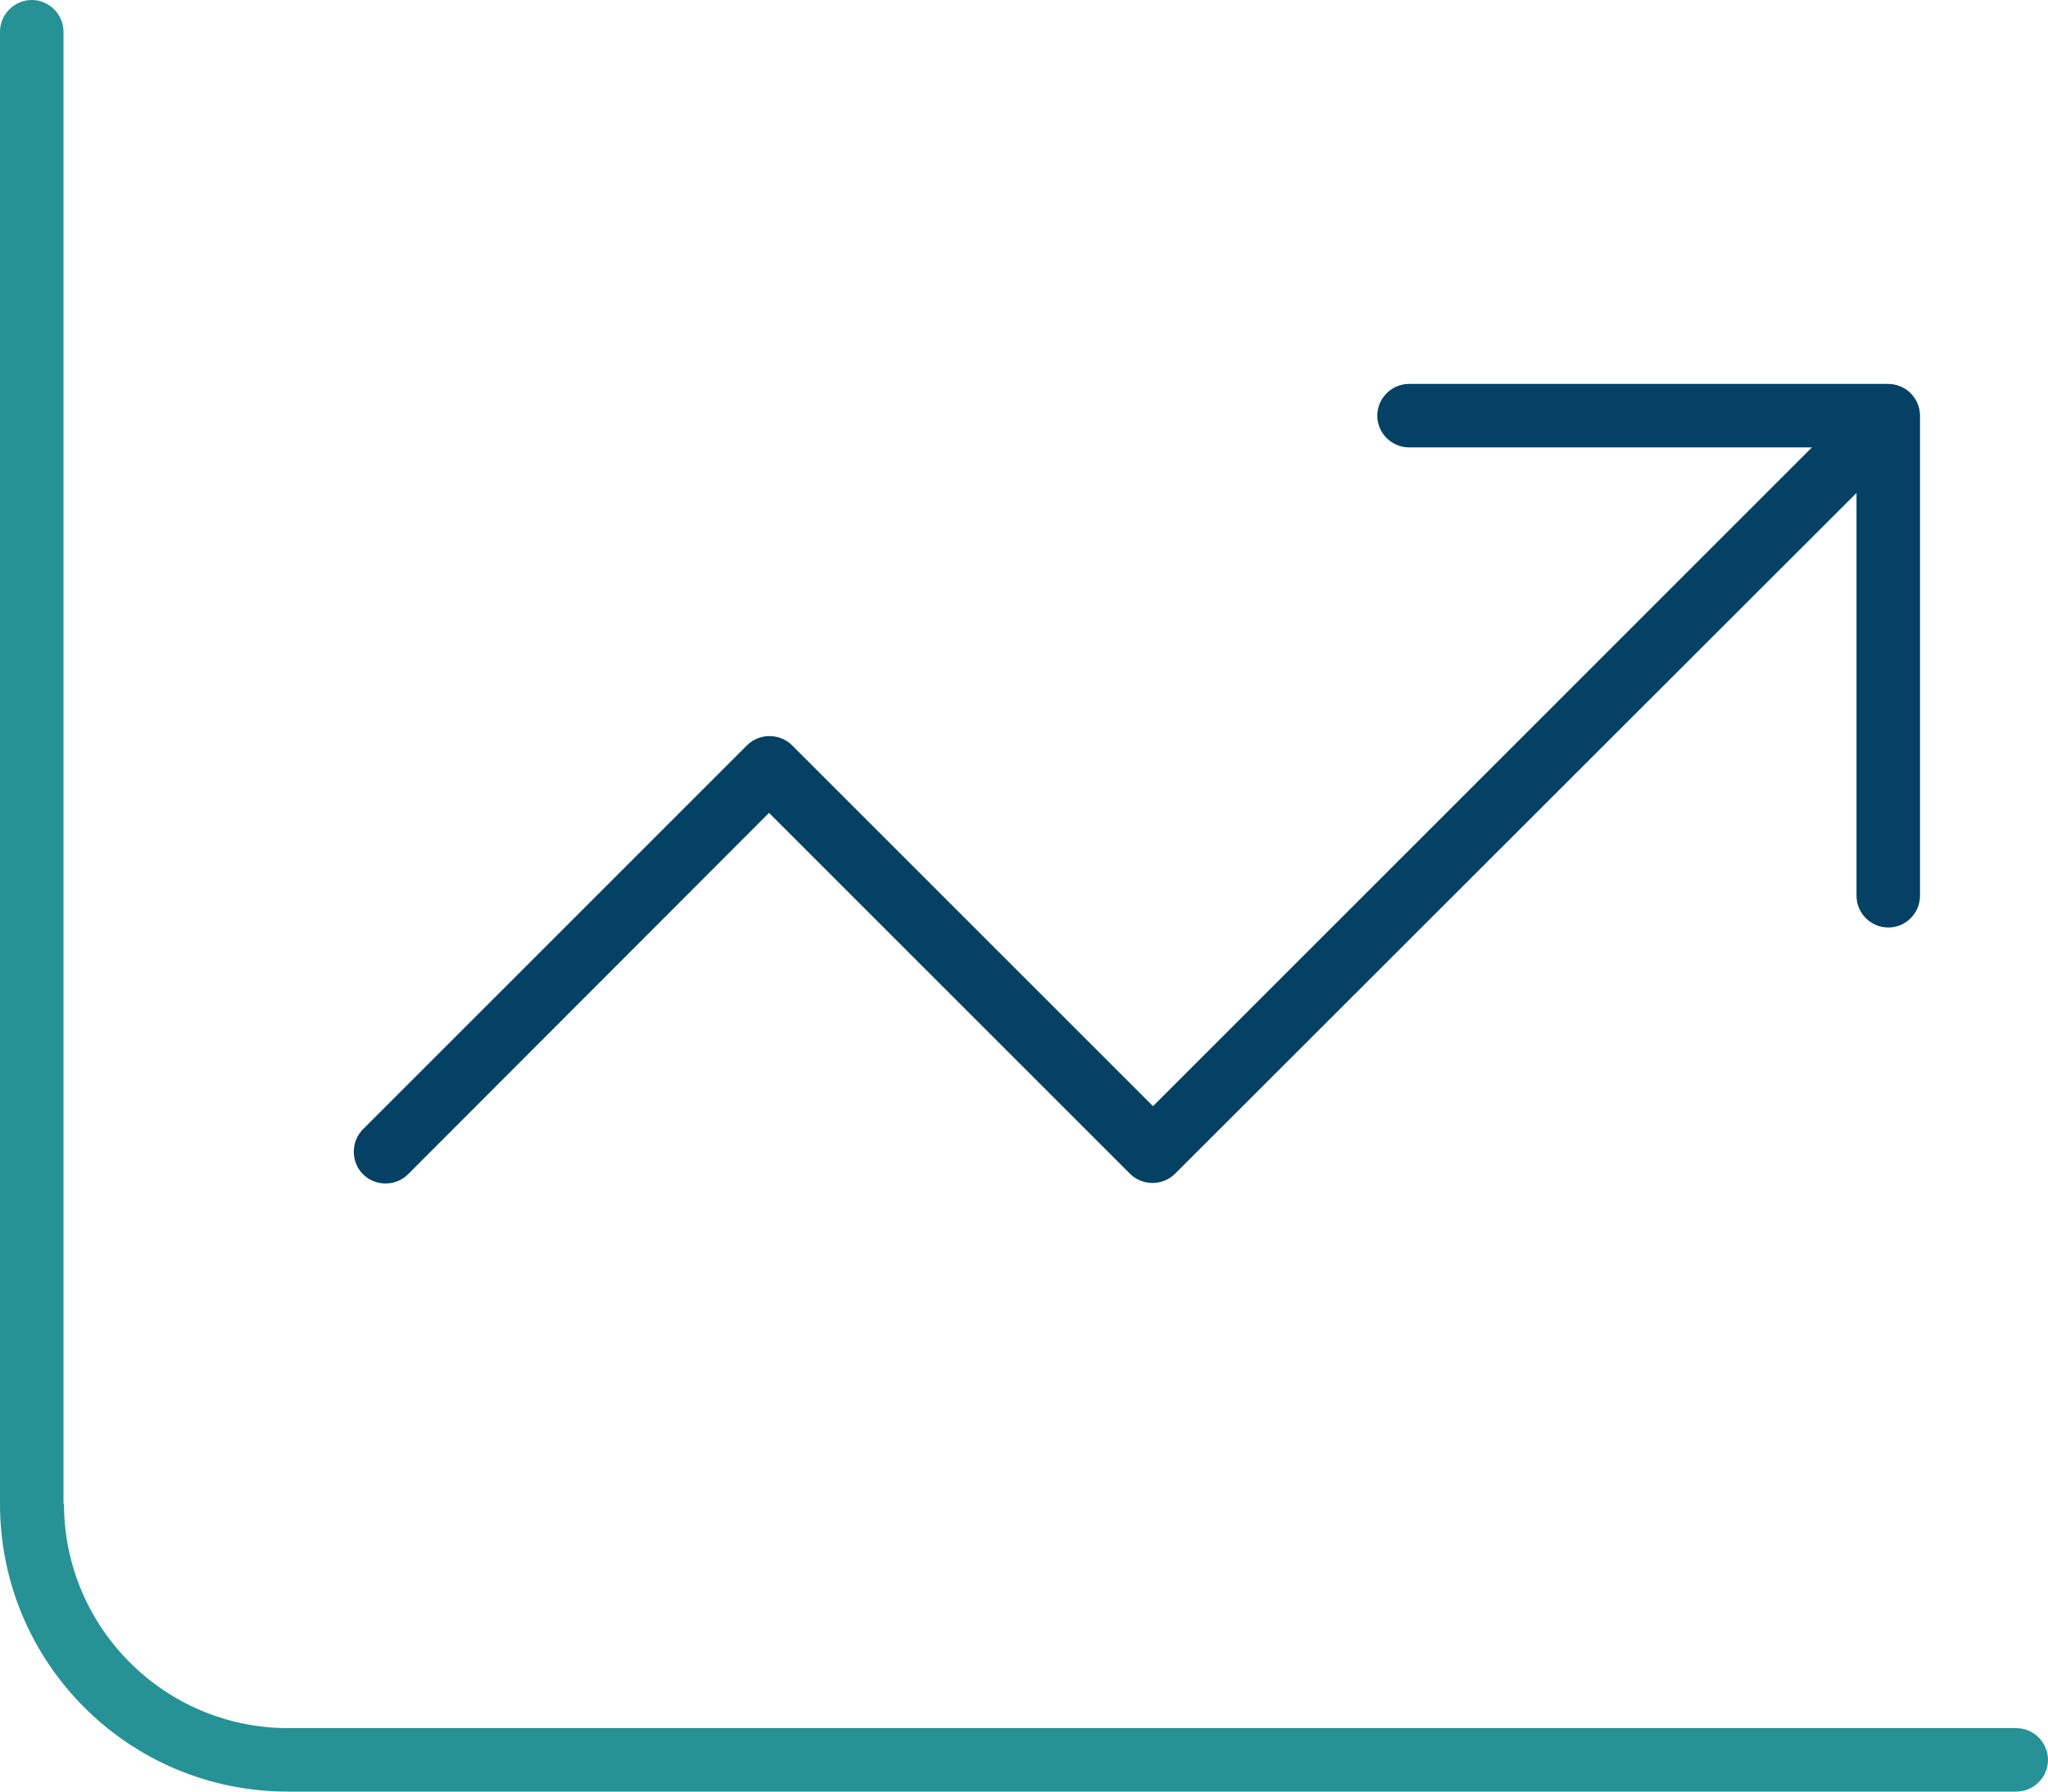
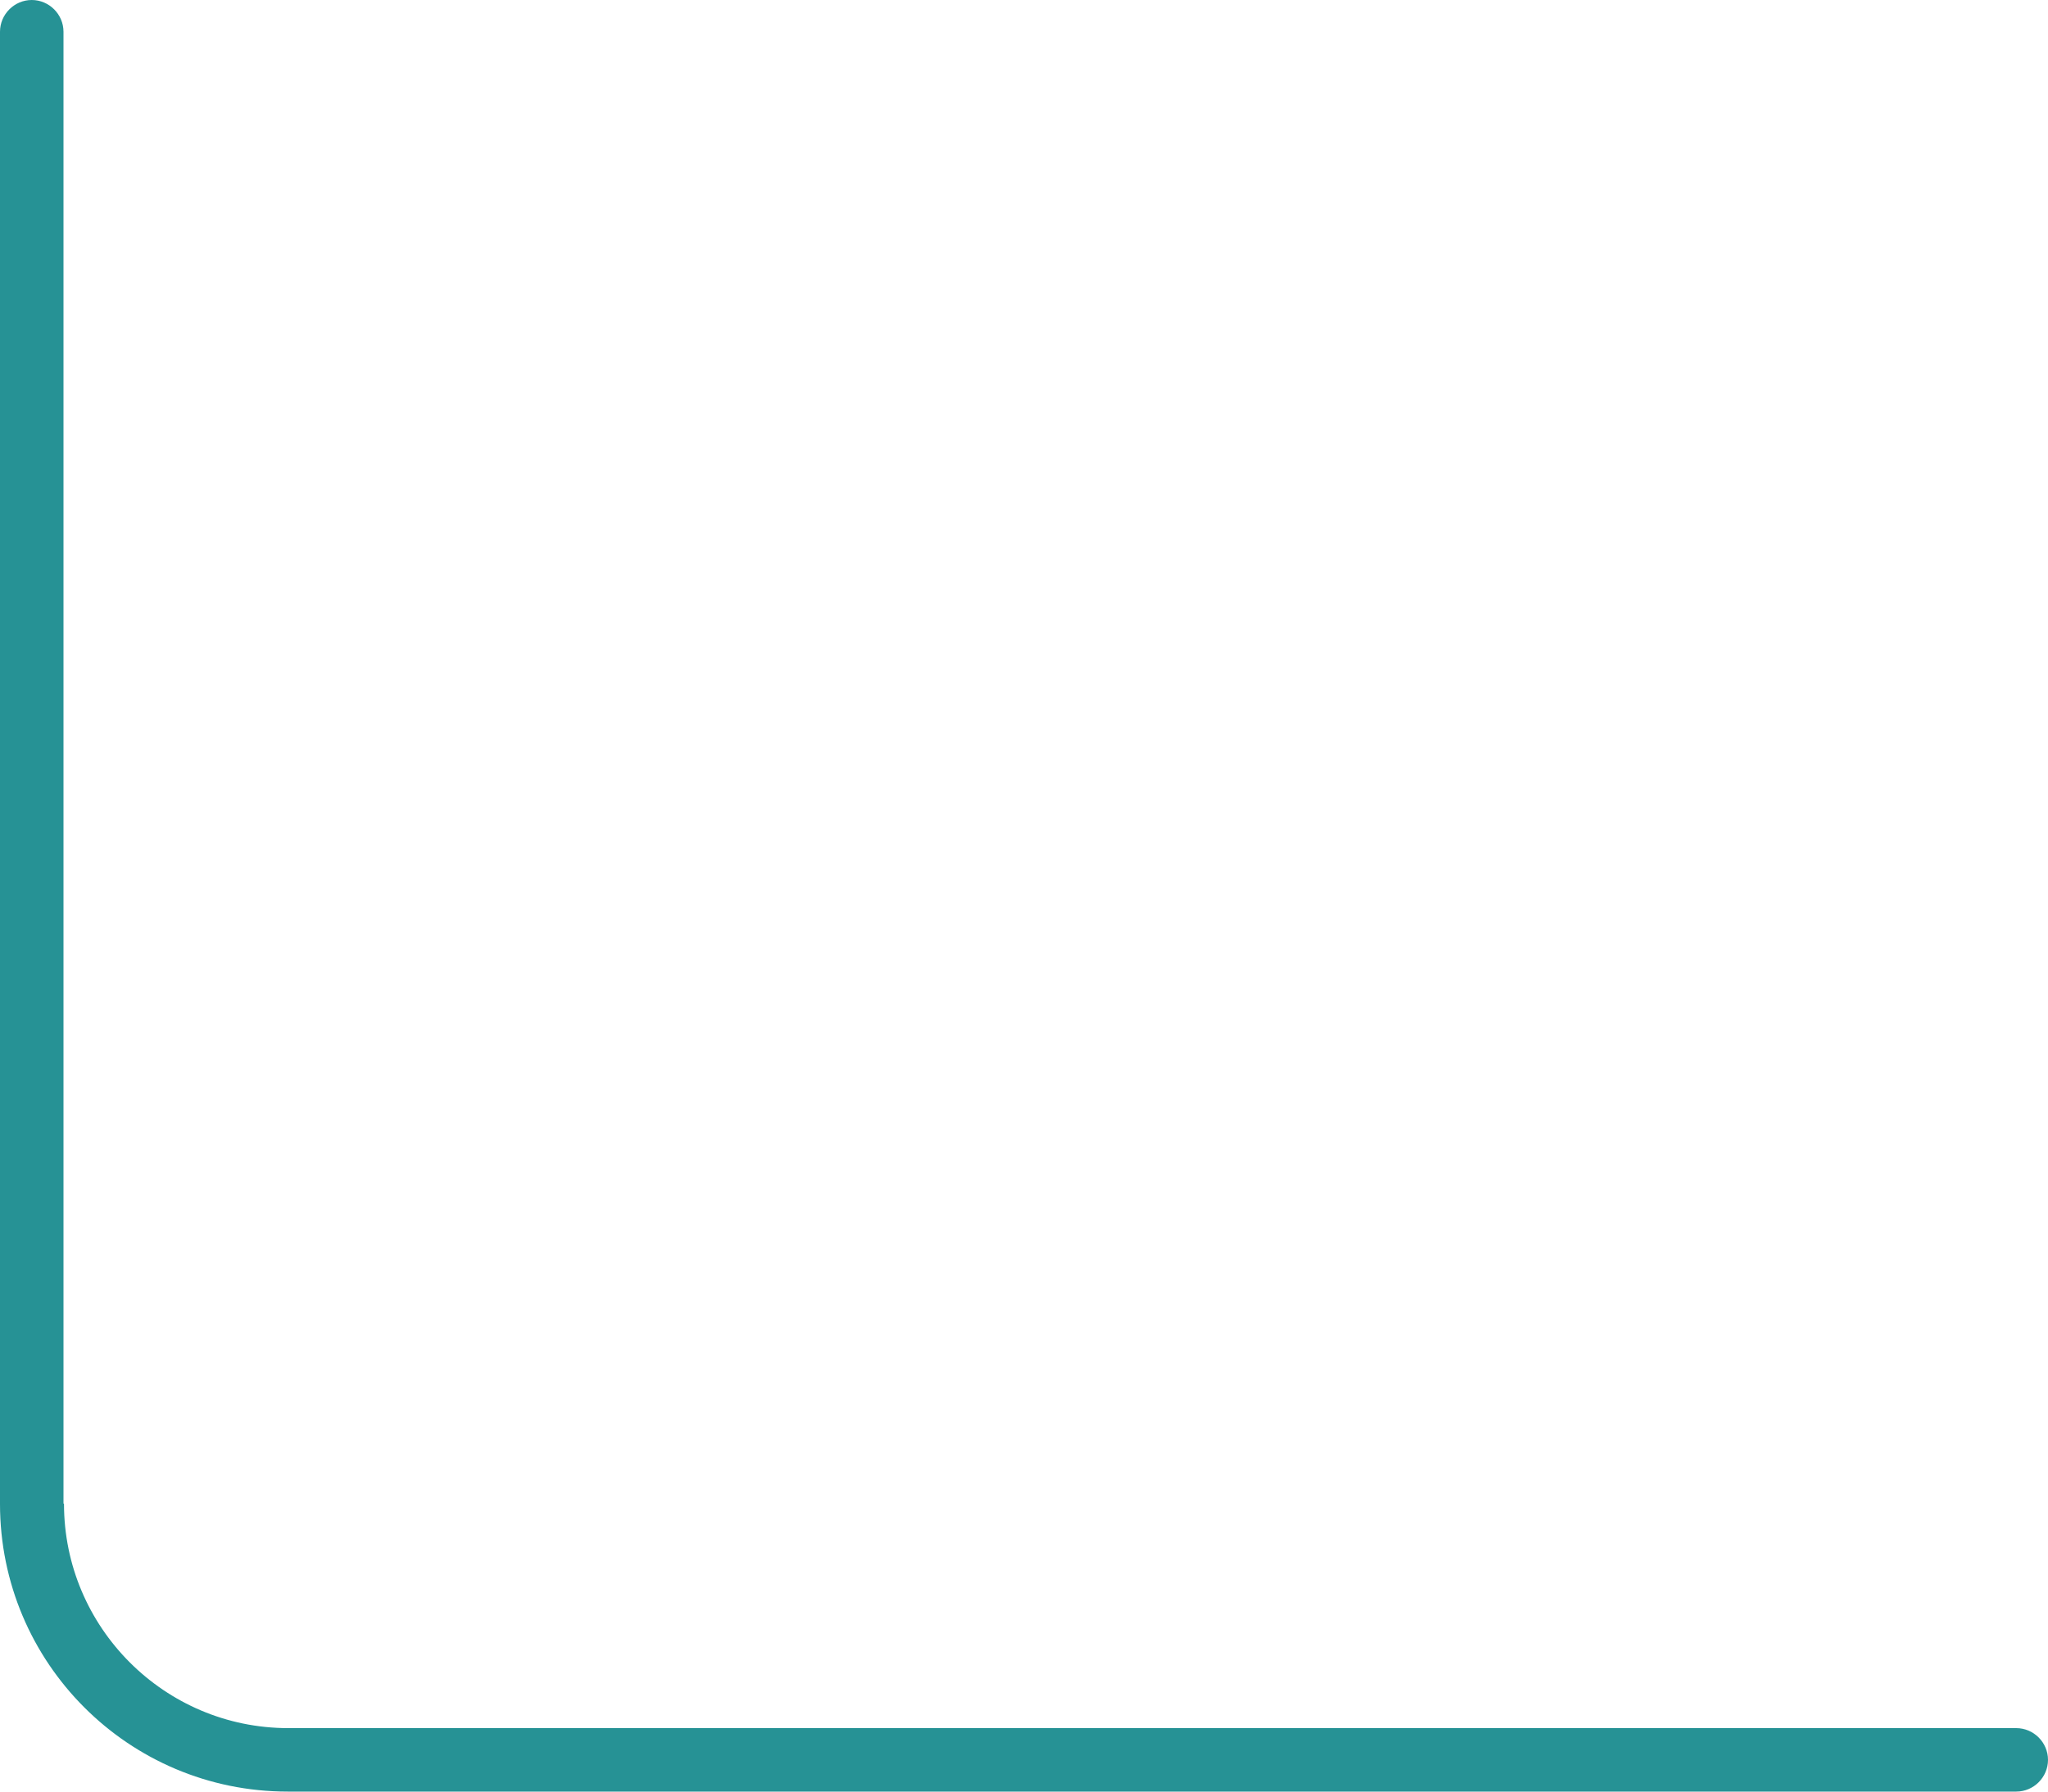
<svg xmlns="http://www.w3.org/2000/svg" id="Layer_2" data-name="Layer 2" viewBox="0 0 40 35">
  <defs>
    <style>
      .cls-1 {
        fill: #044165;
      }

      .cls-2 {
        fill: #269295;
      }
    </style>
  </defs>
  <g id="Layer_1-2" data-name="Layer 1">
    <g>
      <path class="cls-2" d="M1.25,29.38c0,2.41,1.96,4.38,4.38,4.38h33.75c.34,0,.62.28.62.62s-.28.62-.62.62H5.62c-3.11,0-5.62-2.52-5.62-5.62V.62c0-.34.28-.62.62-.62s.62.28.62.62v28.75Z" />
-       <path class="cls-1" d="M36.88,7.5c.34,0,.62.28.62.62v9.38c0,.34-.28.62-.62.62s-.62-.28-.62-.62v-7.87l-13.31,13.3c-.24.24-.64.24-.88,0l-7.05-7.05-7.05,7.06c-.24.24-.64.24-.88,0s-.24-.64,0-.88l7.5-7.5c.24-.24.64-.24.88,0l7.05,7.05,12.87-12.87h-7.87c-.34,0-.62-.28-.62-.62s.28-.62.62-.62h9.38Z" />
    </g>
  </g>
</svg>